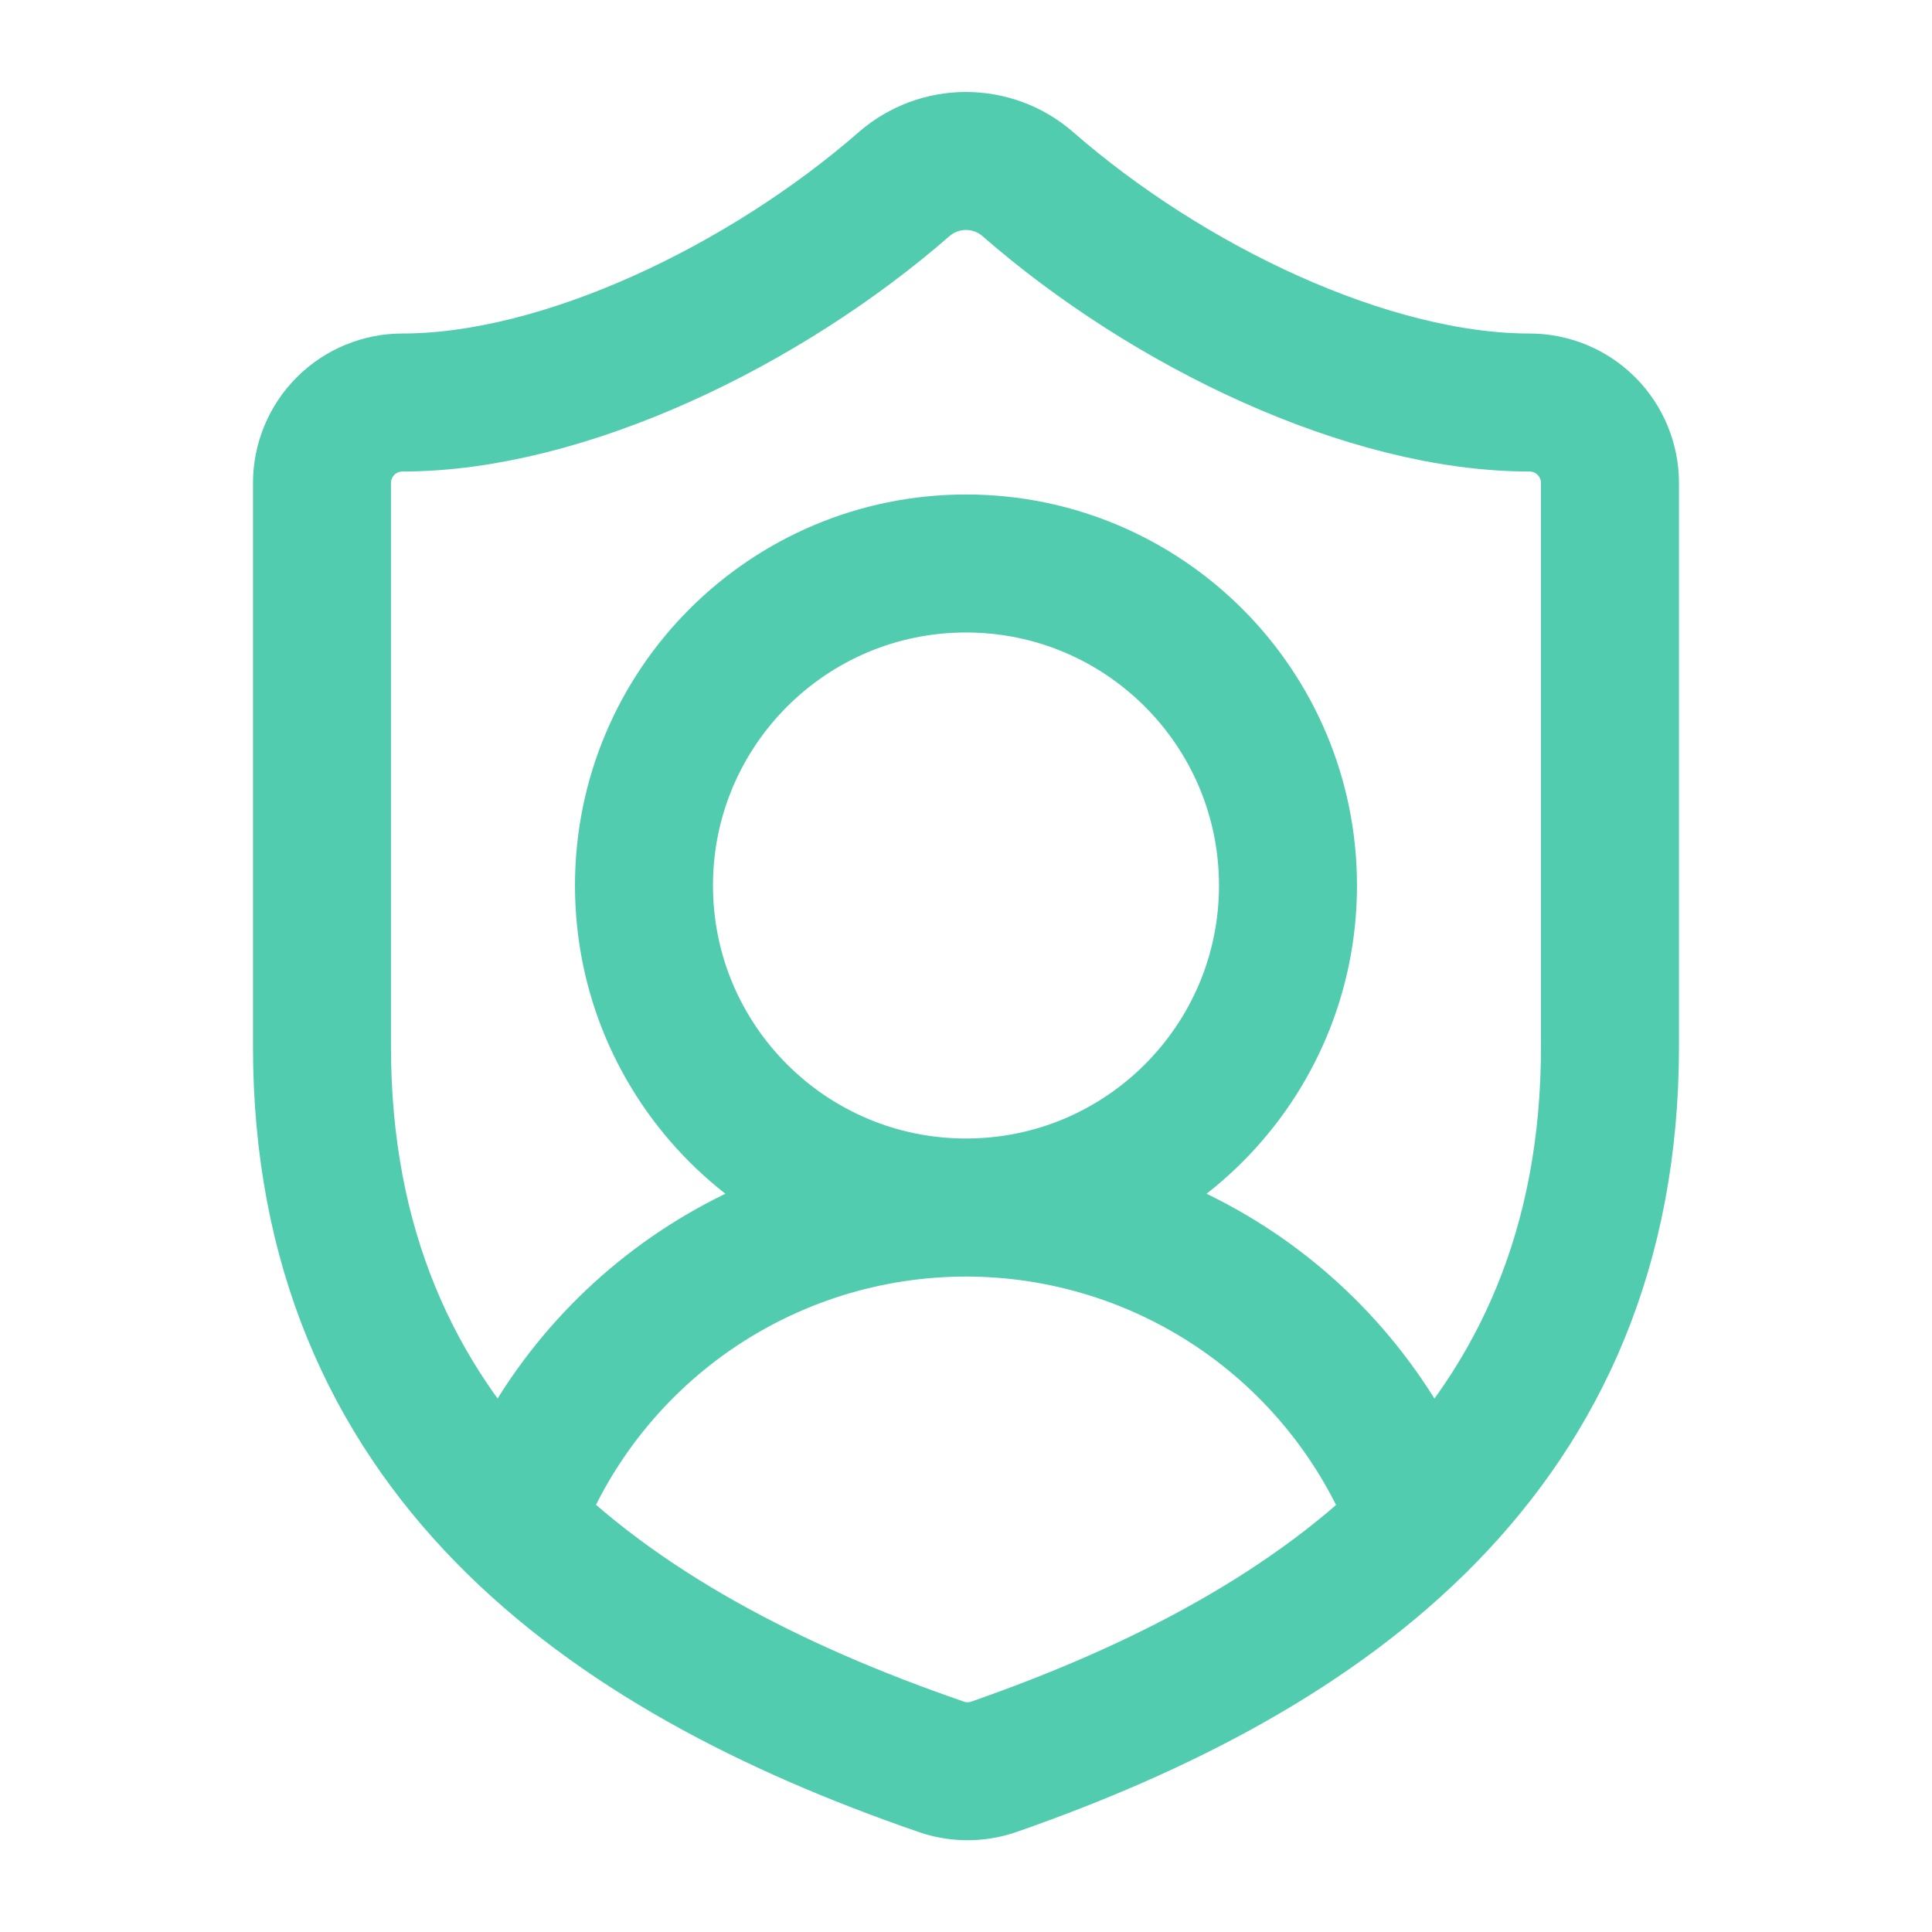
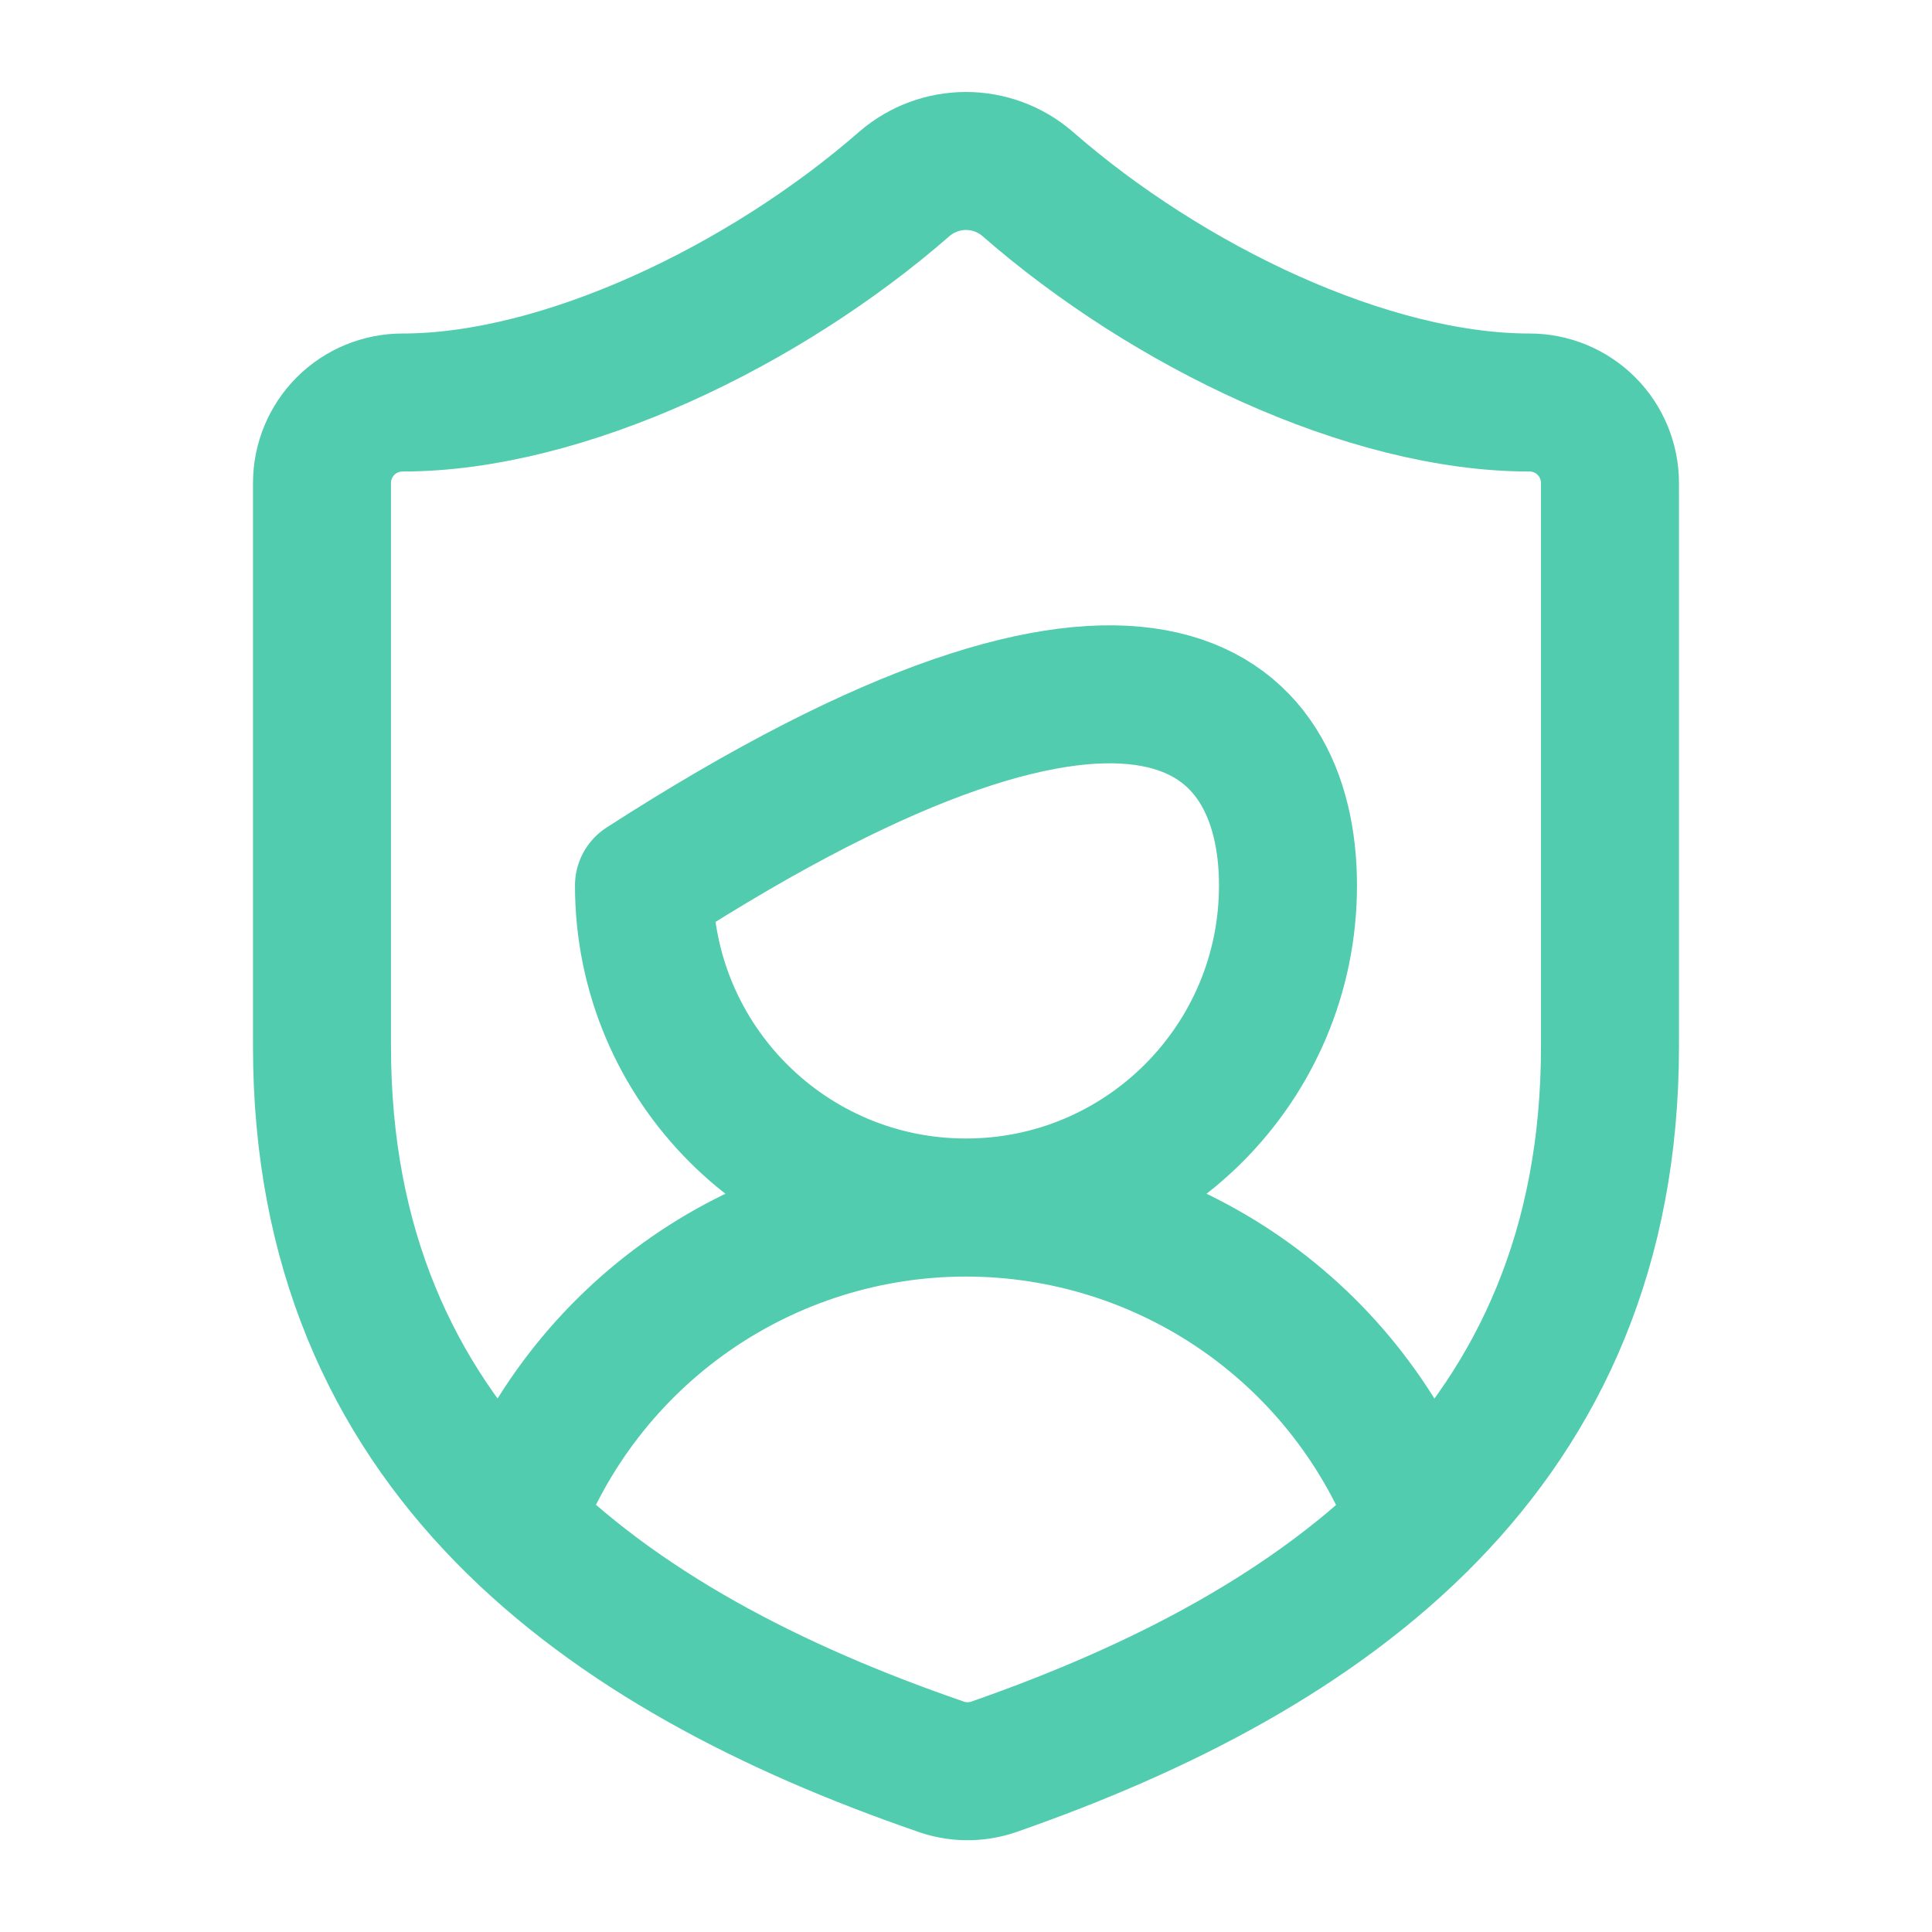
<svg xmlns="http://www.w3.org/2000/svg" width="56" height="56" viewBox="0 0 56 56" fill="none">
-   <path d="M14.877 44.123C15.873 41.445 17.664 39.136 20.01 37.505C22.357 35.875 25.146 35.001 28.003 35.002C30.861 35.003 33.649 35.878 35.995 37.509C38.34 39.141 40.13 41.452 41.125 44.13M46.666 30.333C46.666 42 38.5 47.833 28.793 51.217C28.285 51.389 27.733 51.381 27.23 51.193C17.5 47.833 9.333 42 9.333 30.333V14C9.333 13.381 9.579 12.788 10.016 12.35C10.454 11.912 11.047 11.667 11.666 11.667C16.333 11.667 22.166 8.867 26.226 5.32C26.721 4.898 27.349 4.666 28 4.666C28.65 4.666 29.279 4.898 29.773 5.32C33.856 8.89 39.666 11.667 44.333 11.667C44.952 11.667 45.545 11.912 45.983 12.35C46.42 12.788 46.666 13.381 46.666 14V30.333ZM37.333 25.667C37.333 30.821 33.154 35 28 35C22.845 35 18.666 30.821 18.666 25.667C18.666 20.512 22.845 16.333 28 16.333C33.154 16.333 37.333 20.512 37.333 25.667Z" stroke="#52CCAE" stroke-width="4" stroke-linecap="round" stroke-linejoin="round" />
+   <path d="M14.877 44.123C15.873 41.445 17.664 39.136 20.01 37.505C22.357 35.875 25.146 35.001 28.003 35.002C30.861 35.003 33.649 35.878 35.995 37.509C38.34 39.141 40.13 41.452 41.125 44.13M46.666 30.333C46.666 42 38.5 47.833 28.793 51.217C28.285 51.389 27.733 51.381 27.23 51.193C17.5 47.833 9.333 42 9.333 30.333V14C9.333 13.381 9.579 12.788 10.016 12.35C10.454 11.912 11.047 11.667 11.666 11.667C16.333 11.667 22.166 8.867 26.226 5.32C26.721 4.898 27.349 4.666 28 4.666C28.65 4.666 29.279 4.898 29.773 5.32C33.856 8.89 39.666 11.667 44.333 11.667C44.952 11.667 45.545 11.912 45.983 12.35C46.42 12.788 46.666 13.381 46.666 14V30.333ZM37.333 25.667C37.333 30.821 33.154 35 28 35C22.845 35 18.666 30.821 18.666 25.667C33.154 16.333 37.333 20.512 37.333 25.667Z" stroke="#52CCAE" stroke-width="4" stroke-linecap="round" stroke-linejoin="round" />
</svg>